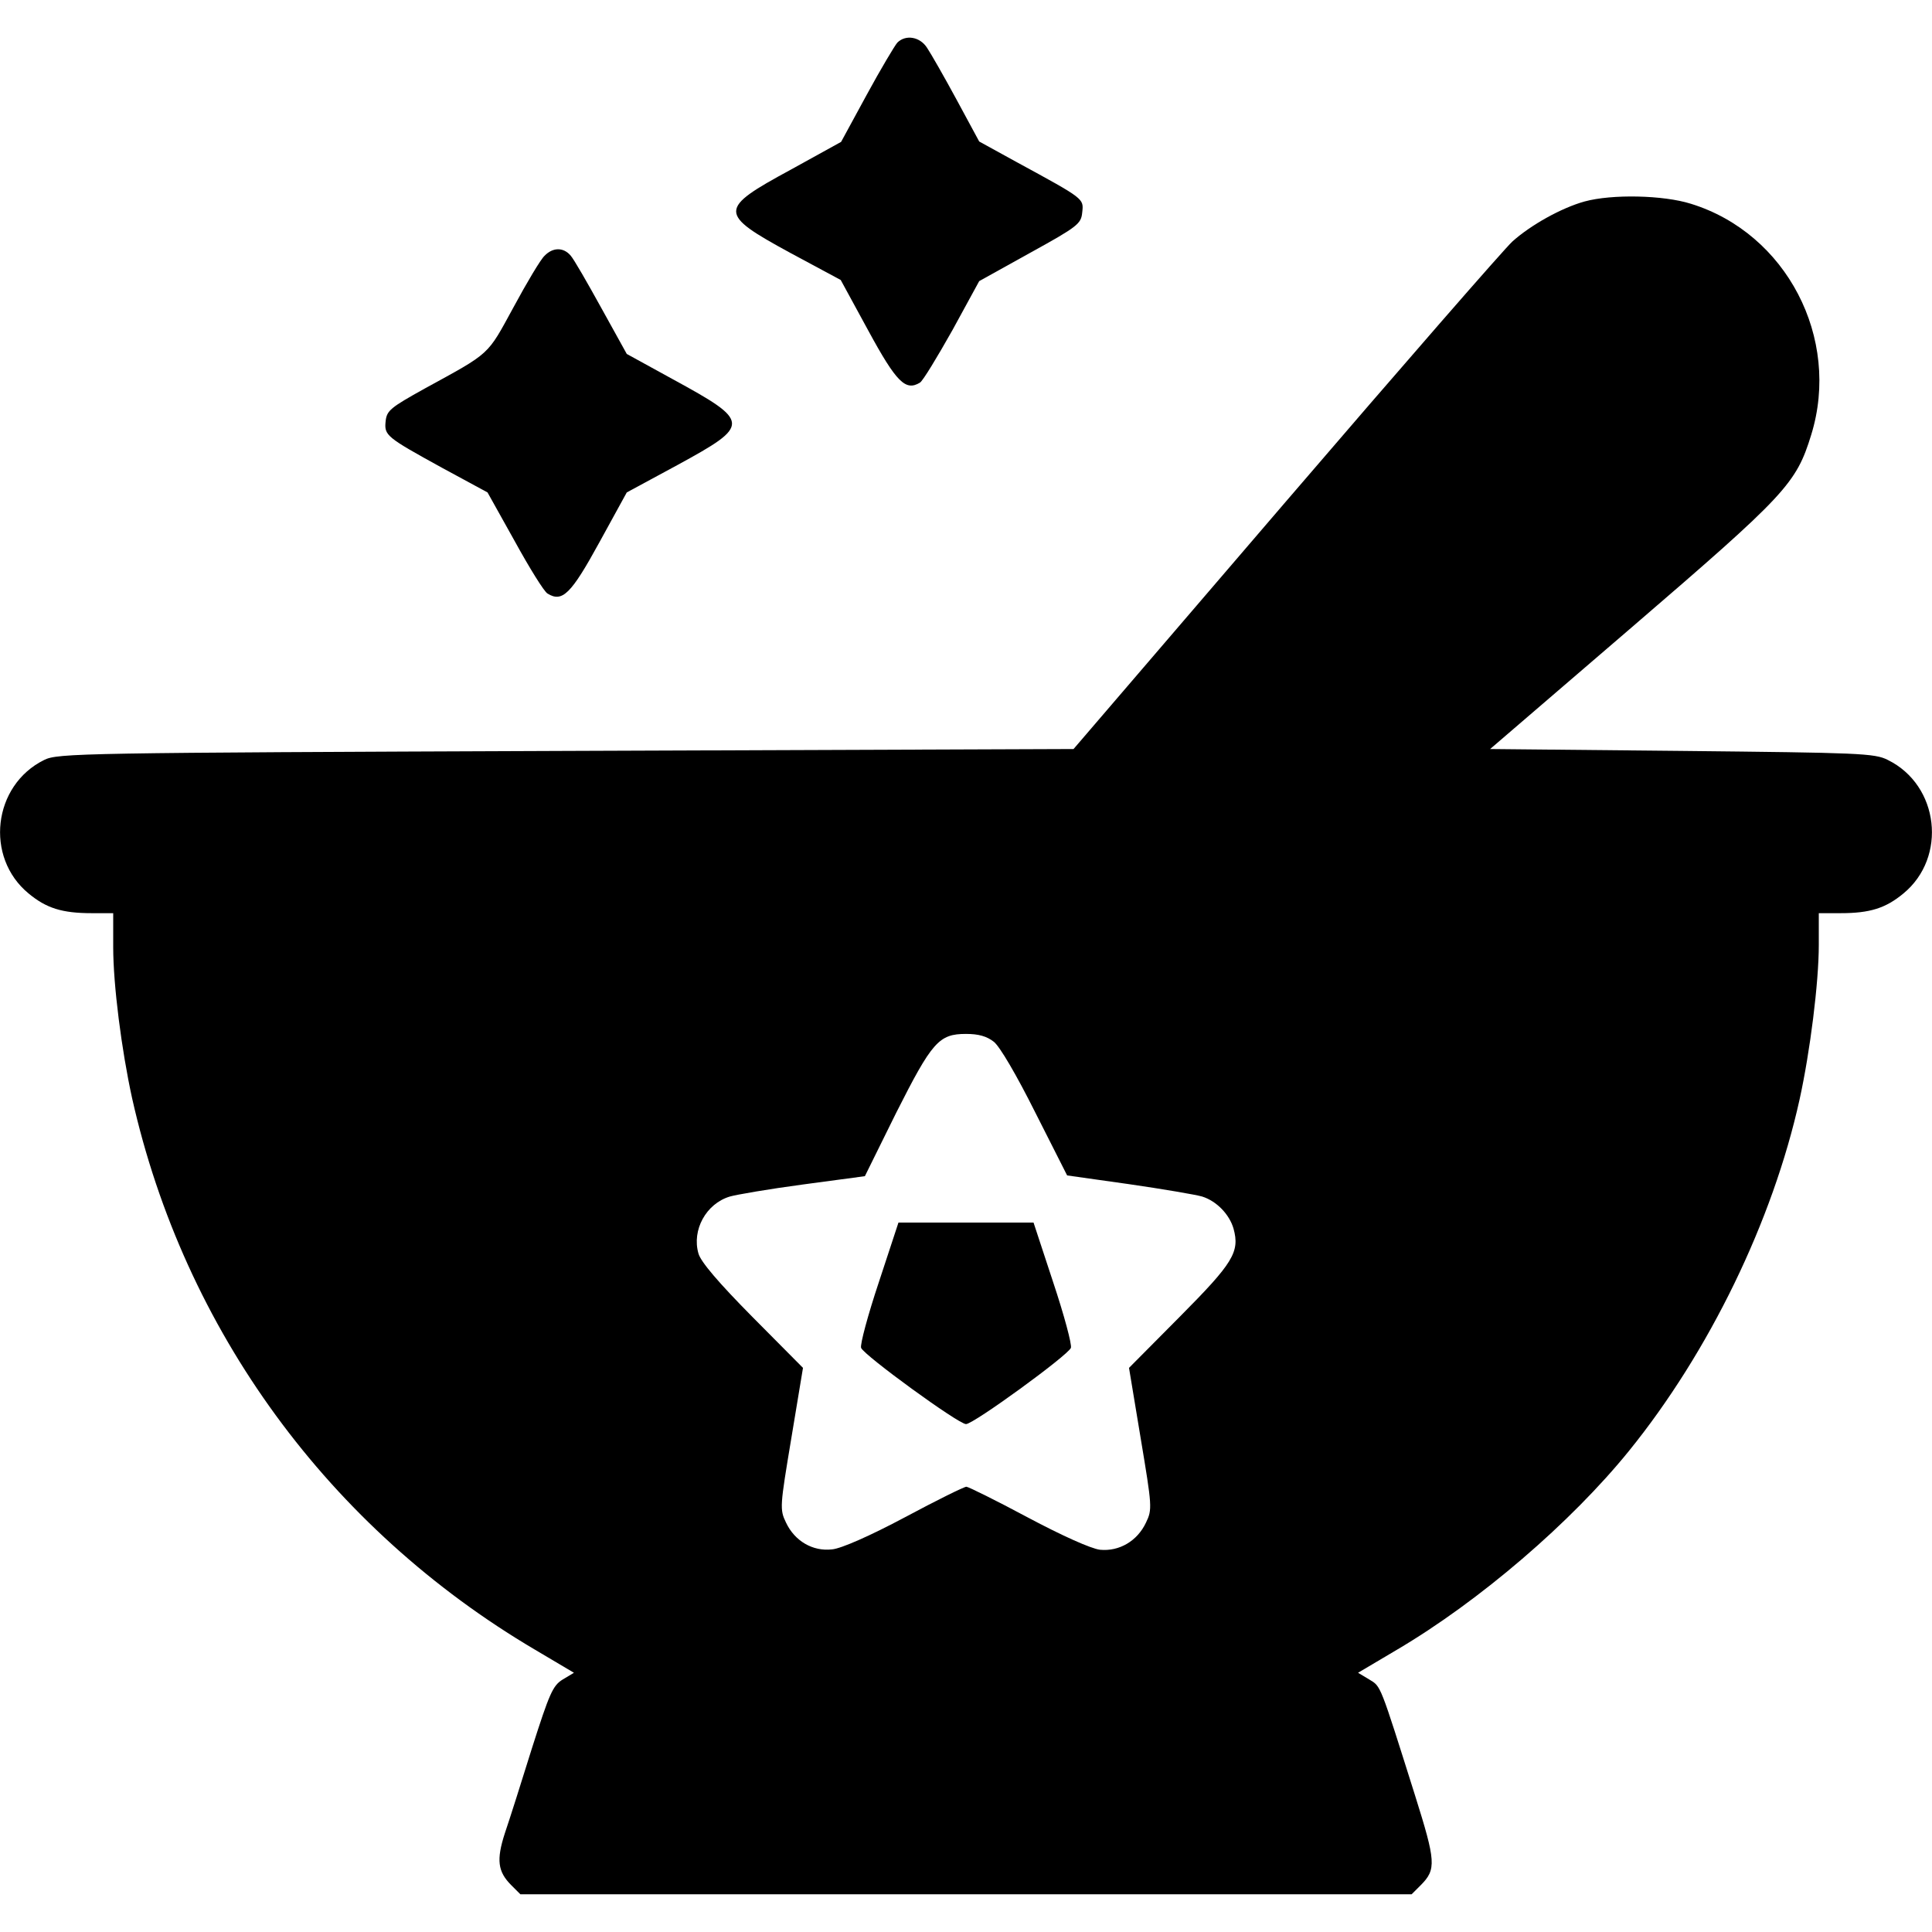
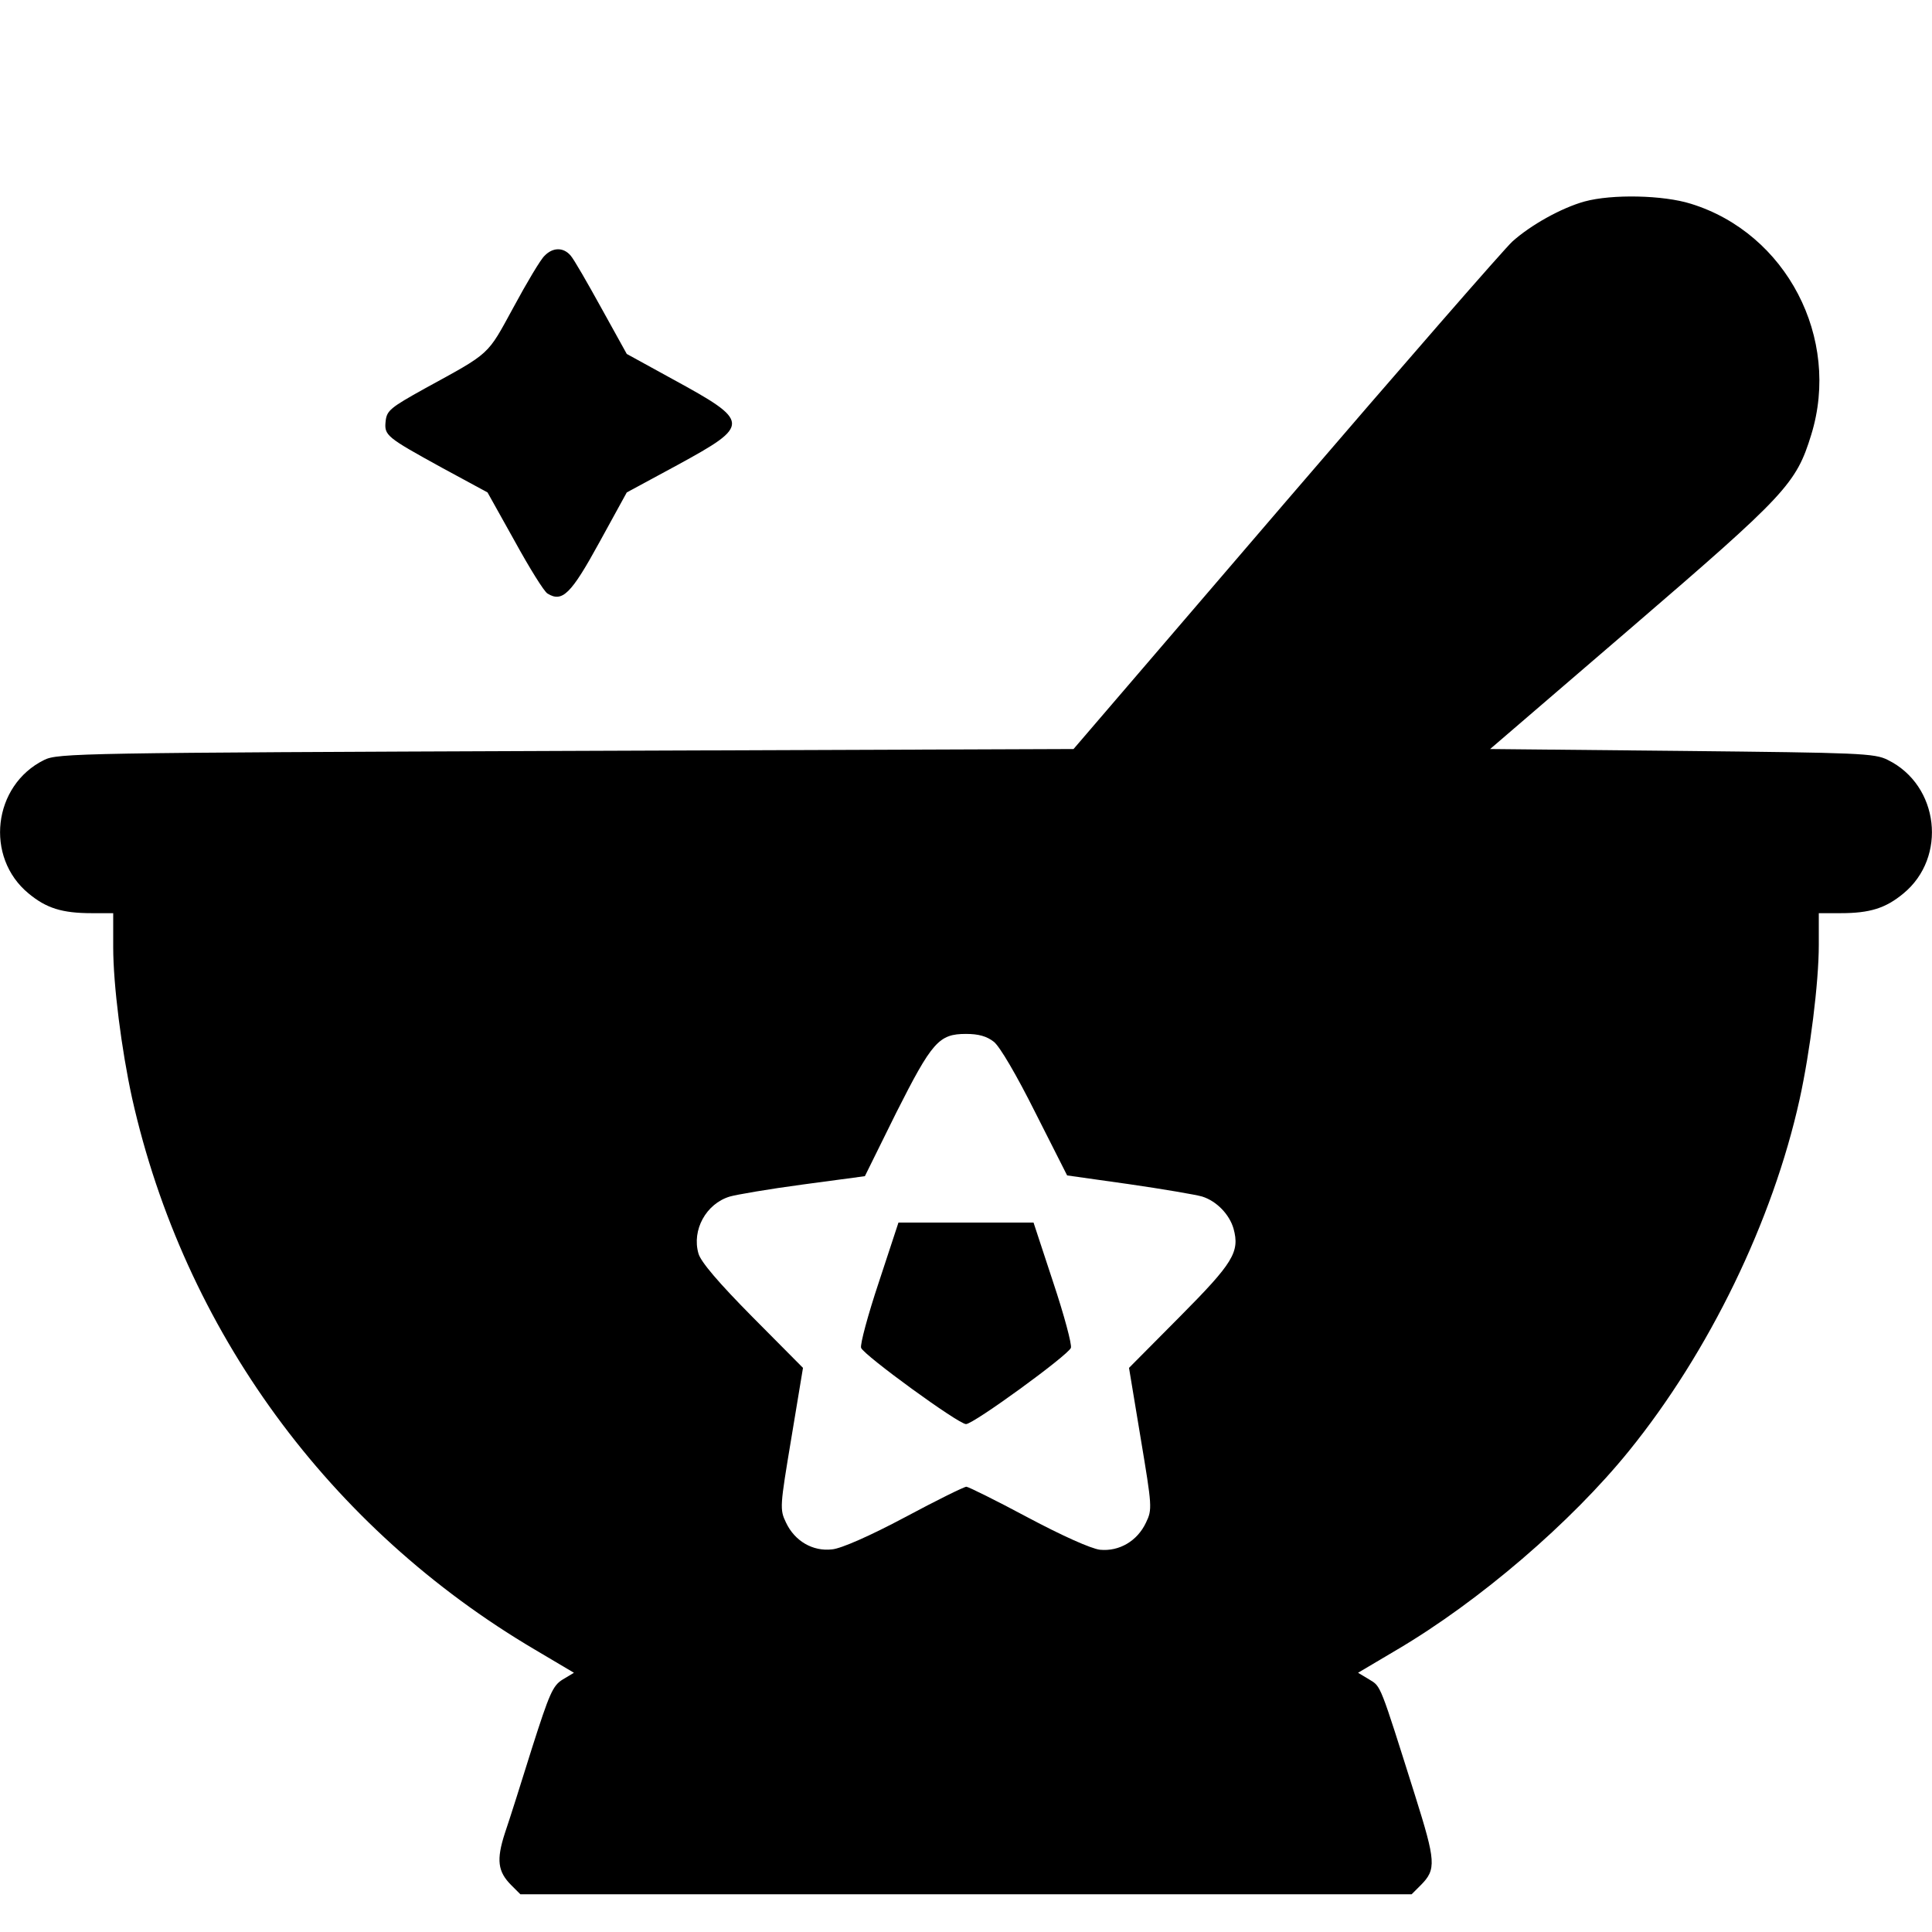
<svg xmlns="http://www.w3.org/2000/svg" data-bbox="0.016 9.978 511.968 492.022" viewBox="0 0 512 512" height="682.667" width="682.667" data-type="shape">
  <g>
-     <path d="M237.8 11.3c-.7.8-4.4 7-8.1 13.8l-6.8 12.5-13.4 7.4c-19.2 10.4-19.2 11.6-.1 22l13.4 7.2 7.3 13.4c7.5 13.8 9.9 16.1 13.7 13.8.8-.5 4.6-6.8 8.6-13.9l7.1-13L273 67c12.7-7 13.5-7.7 13.8-10.7.4-3.7.7-3.5-17.3-13.3l-10-5.5-6-11.1c-3.3-6.1-6.8-12.2-7.8-13.7-1.9-3-5.7-3.6-7.9-1.4z" />
    <path d="M419.9 53.4c-6.1 1.7-14.2 6.2-19.1 10.6-2.1 1.9-29.2 33-60.1 69l-56.2 65.5-134.5.5c-128.8.5-134.7.6-138.3 2.4-13.6 6.7-15.8 25.8-4.1 35.4 4.7 3.9 8.9 5.2 16.7 5.2H30v9c0 10 2.2 27.2 5 40 13.8 61.5 52.2 114 106.8 146.2l10.3 6.1-3 1.8c-2.6 1.6-3.5 3.7-8.1 18.1-2.8 9-6 19.1-7.2 22.6-2.3 7.1-1.9 10.2 1.7 13.8l2.4 2.4h236.2l2.4-2.4c4.2-4.2 4-6.3-1.5-23.8-9.4-29.8-9-28.8-12.1-30.7l-3-1.8 10.3-6.1c21.9-12.9 46.2-33.8 61.5-52.7 21.3-26.3 38.1-61 45.2-93.1 2.8-12.7 5.1-31 5.1-41V242h5.8c7.7 0 11.9-1.3 16.6-5.2 11.7-9.6 9.5-28.7-4.1-35.4-3.5-1.8-7.6-1.9-54.6-2.4l-50.8-.5 37.7-32.4c40.8-35.1 43.4-37.9 47.4-50.9 7.9-25.6-6.6-53.4-31.9-61.2-7.3-2.3-20.9-2.6-28.2-.6zM263.4 276.1c1.6 1.3 6 8.8 11 18.8l8.4 16.6 16.3 2.3c9 1.3 17.8 2.8 19.5 3.3 3.8 1.2 7.2 4.7 8.3 8.5 1.7 6.2-.1 9.1-14.2 23.3l-13.5 13.6 3.1 18.7c3 18 3.1 18.8 1.4 22.3-2.3 4.9-7.1 7.7-12.2 7.2-2.4-.3-10-3.7-19.2-8.6-8.4-4.5-15.7-8.1-16.2-8.1-.6 0-7.9 3.6-16.3 8.1-9.2 4.9-16.9 8.3-19.3 8.5-5.1.6-9.9-2.2-12.2-7.1-1.7-3.5-1.6-4.3 1.4-22.3l3.1-18.7-13.4-13.5c-8.9-9-13.7-14.6-14.3-16.8-1.8-6.2 2-13.2 8.3-15.1 1.7-.5 10.4-2 19.4-3.2l16.4-2.2 8.3-16.8C247 276.1 248.8 274 256 274c3.3 0 5.5.6 7.4 2.1z" />
    <path d="M232.9 339.8c-2.9 8.7-5 16.5-4.7 17.4.8 2 25.8 20.2 27.8 20.2s27-18.2 27.8-20.2c.3-.9-1.8-8.7-4.7-17.4l-5.2-15.8h-35.8l-5.2 15.8z" />
    <path d="M144.3 67.8c-1 .9-4.7 7.1-8.2 13.6-7.1 13-5.9 11.9-23.6 21.6-9 5-10 5.8-10.3 8.6-.4 3.8.1 4.2 15 12.4l12 6.5 7.2 12.9c3.9 7.1 7.8 13.4 8.7 13.9 3.9 2.4 6.2.2 13.7-13.5l7.3-13.3 13.5-7.3c19.4-10.6 19.4-11.4-1.3-22.7l-12.2-6.7-6.7-12.1c-3.7-6.7-7.3-13-8.2-14-1.9-2.2-4.7-2.2-6.9.1z" />
  </g>
</svg>